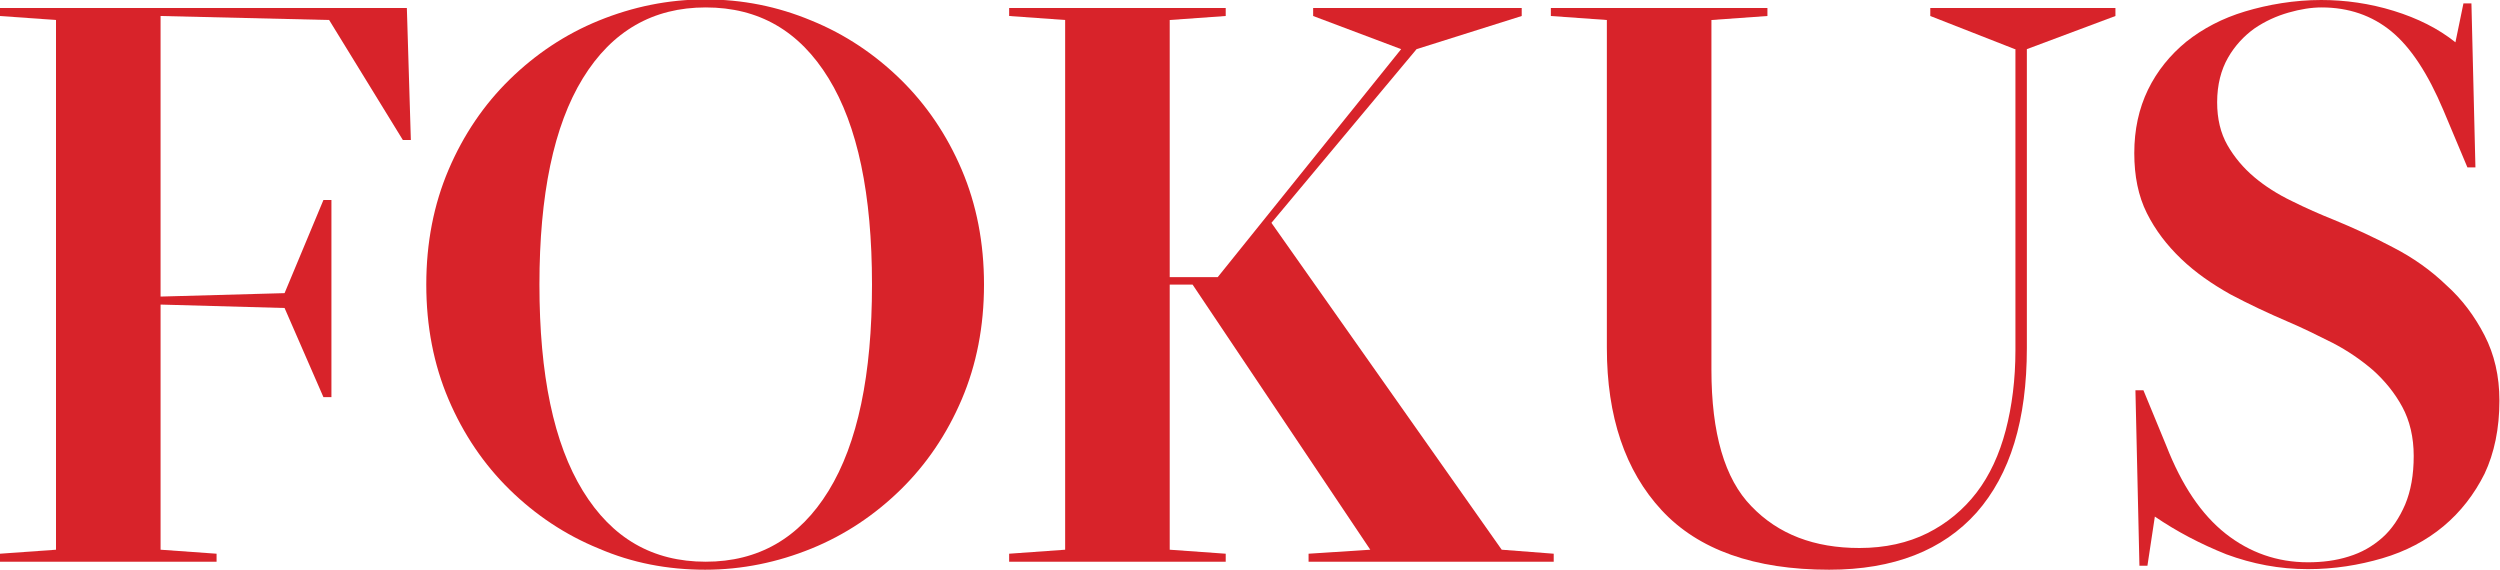
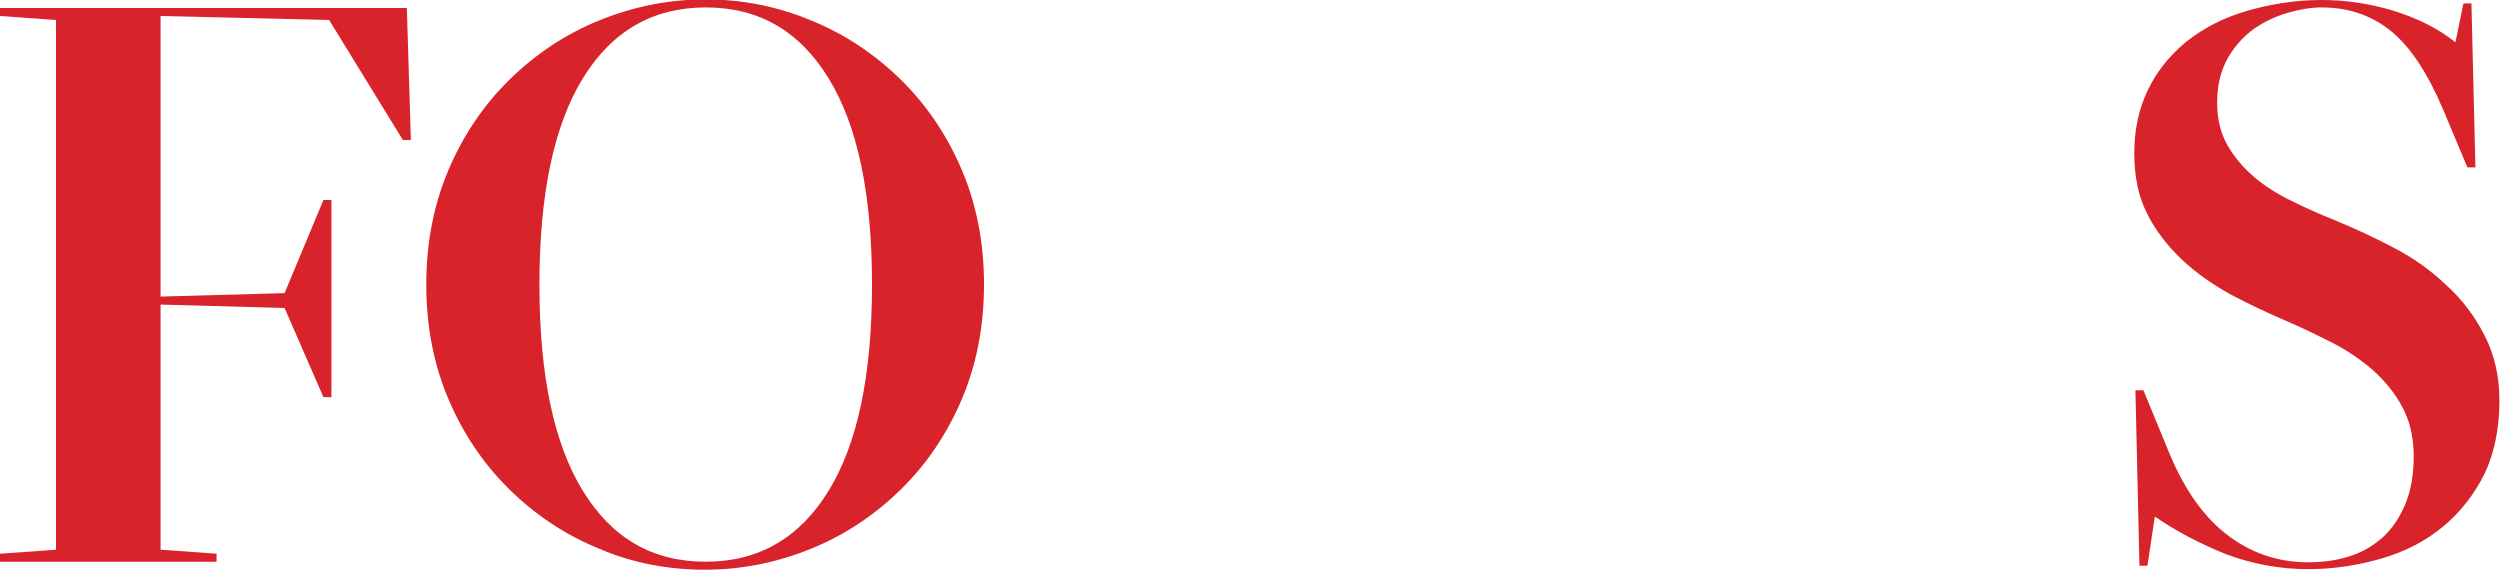
<svg xmlns="http://www.w3.org/2000/svg" version="1.1" id="fokus_x5F_logo" x="0px" y="0px" viewBox="0 0 437.5 99.7" style="enable-background:new 0 0 437.5 99.7;" xml:space="preserve">
  <g id="fokus" fill="#d8232a">
    <path d="M28.1,51.9l21.7-0.6L56.6,35H58v34.5h-1.4l-6.8-15.6l-21.7-0.6v42.9l9.8,0.7v1.4H0v-1.4l9.8-0.7V3.5L0,2.8V1.4h71.2 l0.7,23.1h-1.4l-12.9-21L28.1,2.8V51.9z" />
    <path d="M74.6,49.8c0-7.3,1.3-14,3.9-20.1c2.6-6.1,6.2-11.4,10.7-15.8c4.5-4.4,9.7-7.9,15.6-10.3c5.9-2.4,12.1-3.7,18.6-3.7 c6.5,0,12.6,1.2,18.6,3.7c5.9,2.4,11.1,5.9,15.6,10.3c4.5,4.4,8.1,9.7,10.7,15.8c2.6,6.1,3.9,12.8,3.9,20.1c0,7.3-1.3,14-3.9,20.1 c-2.6,6.1-6.2,11.4-10.7,15.8c-4.5,4.4-9.7,7.9-15.6,10.3c-5.9,2.4-12.1,3.7-18.6,3.7c-6.6,0-12.8-1.2-18.6-3.7 c-5.9-2.4-11.1-5.9-15.6-10.3c-4.5-4.4-8.1-9.7-10.7-15.8C75.9,63.8,74.6,57.1,74.6,49.8z M94.4,49.8c0,15.8,2.5,27.8,7.6,36.1 c5.1,8.3,12.2,12.4,21.5,12.4c9.2,0,16.4-4.1,21.5-12.4c5.1-8.3,7.6-20.3,7.6-36.1c0-15.8-2.5-27.8-7.6-36.1 c-5.1-8.3-12.2-12.4-21.5-12.4c-9.2,0-16.4,4.1-21.5,12.4C96.9,22,94.4,34.1,94.4,49.8z" />
-     <path d="M245.2,8.6l-15.4-5.8V1.4h36.5v1.4l-18.4,5.8L222.5,39l40.3,57.2l9.1,0.7v1.4H229v-1.4l10.8-0.7l-31.1-46.4h-4v46.4 l9.8,0.7v1.4h-37.9v-1.4l9.8-0.7V3.5l-9.8-0.7V1.4h37.9v1.4l-9.8,0.7v45h8.4L245.2,8.6z" />
-     <path d="M352.6,8.6l-14.8-5.8V1.4h32.4v1.4l-15.5,5.8v52.3c0,12.6-2.9,22.1-8.8,28.8c-5.9,6.6-14.5,10-25.8,10 c-13.1,0-22.9-3.5-29.3-10.4c-6.4-6.9-9.6-16.4-9.6-28.4V3.5l-9.8-0.7V1.4h37.9v1.4l-9.8,0.7v61.2c0,11.1,2.3,19.1,7,23.9 c4.7,4.9,11,7.3,18.9,7.3c4.5,0,8.5-0.9,11.9-2.6c3.4-1.7,6.3-4.1,8.6-7.1c2.3-3,4-6.7,5.1-10.9c1.1-4.2,1.7-8.9,1.7-14V8.6z" />
    <path d="M375.8,99h-1.4l-0.7-30.7h1.4l4,9.7c2.7,6.9,6.1,12,10.4,15.4c4.2,3.3,9,5,14.4,5c2.5,0,4.9-0.3,7.1-1 c2.3-0.7,4.2-1.8,5.9-3.3c1.7-1.5,3-3.5,4-5.8c1-2.4,1.5-5.2,1.5-8.5s-0.7-6.2-2-8.6c-1.3-2.4-3-4.5-5.1-6.4 c-2.1-1.8-4.4-3.4-7.1-4.8c-2.6-1.3-5.2-2.6-7.8-3.7c-3.5-1.5-6.9-3.1-10.1-4.8c-3.2-1.8-6.1-3.8-8.6-6.2c-2.5-2.4-4.5-5-6-8 c-1.5-3-2.2-6.5-2.2-10.5c0-4.1,0.8-7.8,2.4-11.1c1.6-3.3,3.9-6.1,6.7-8.4c2.9-2.3,6.3-4.1,10.3-5.3S401.5,0,406.2,0 c4.2,0,8.5,0.6,12.7,1.9c4.2,1.3,7.8,3.1,10.8,5.5l1.4-6.8h1.4l0.7,28.7h-1.4l-4.2-10c-2.7-6.4-5.7-11-9.1-13.8 c-3.4-2.8-7.5-4.2-12.2-4.2c-1.8,0-3.7,0.3-5.8,0.9c-2.1,0.6-4.1,1.5-6,2.8c-1.8,1.3-3.4,3-4.6,5.1c-1.2,2.1-1.9,4.7-1.9,7.8 c0,2.9,0.6,5.4,1.8,7.5c1.2,2.1,2.8,4,4.7,5.6c1.9,1.6,4.1,3,6.6,4.2c2.4,1.2,4.9,2.3,7.4,3.3c3.4,1.4,6.9,3,10.3,4.8 c3.5,1.8,6.6,4,9.3,6.6c2.8,2.5,5,5.5,6.7,8.8c1.7,3.3,2.6,7.1,2.6,11.4c0,4.9-0.9,9.2-2.6,12.8c-1.8,3.6-4.2,6.7-7.2,9.2 s-6.6,4.4-10.7,5.6c-4.1,1.2-8.4,1.9-13,1.9c-5,0-9.7-0.9-14.3-2.6c-4.5-1.8-8.7-4-12.5-6.6L375.8,99z" />
  </g>
</svg>